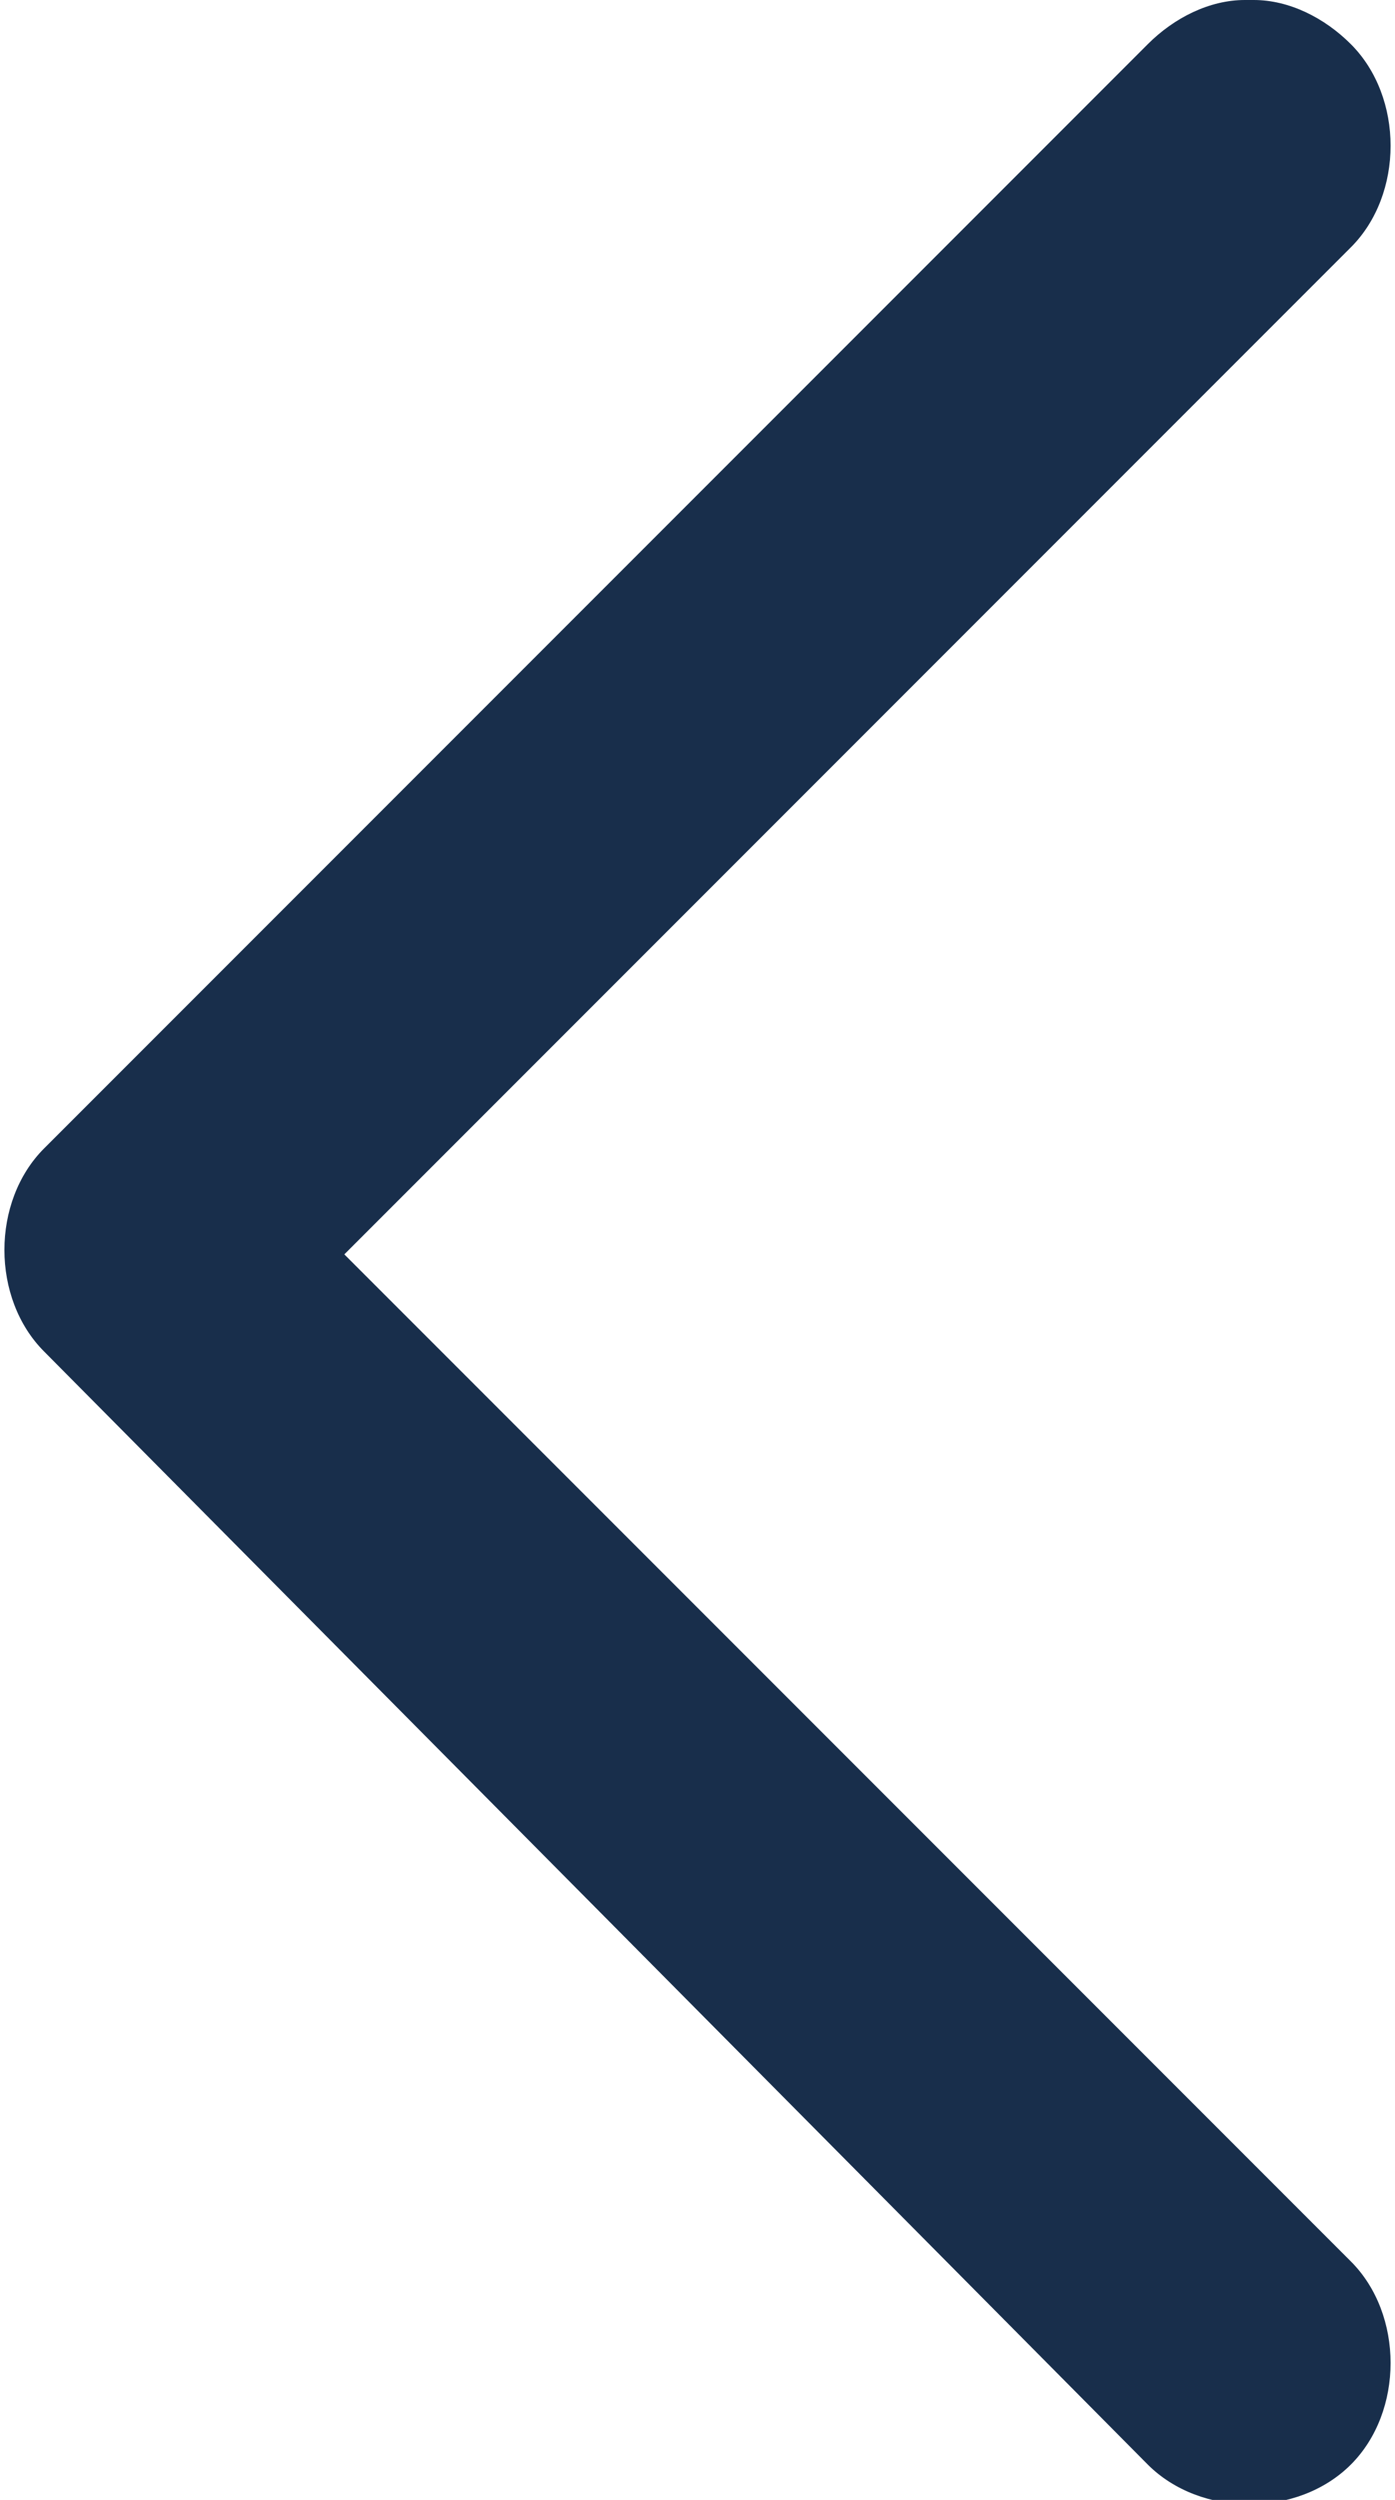
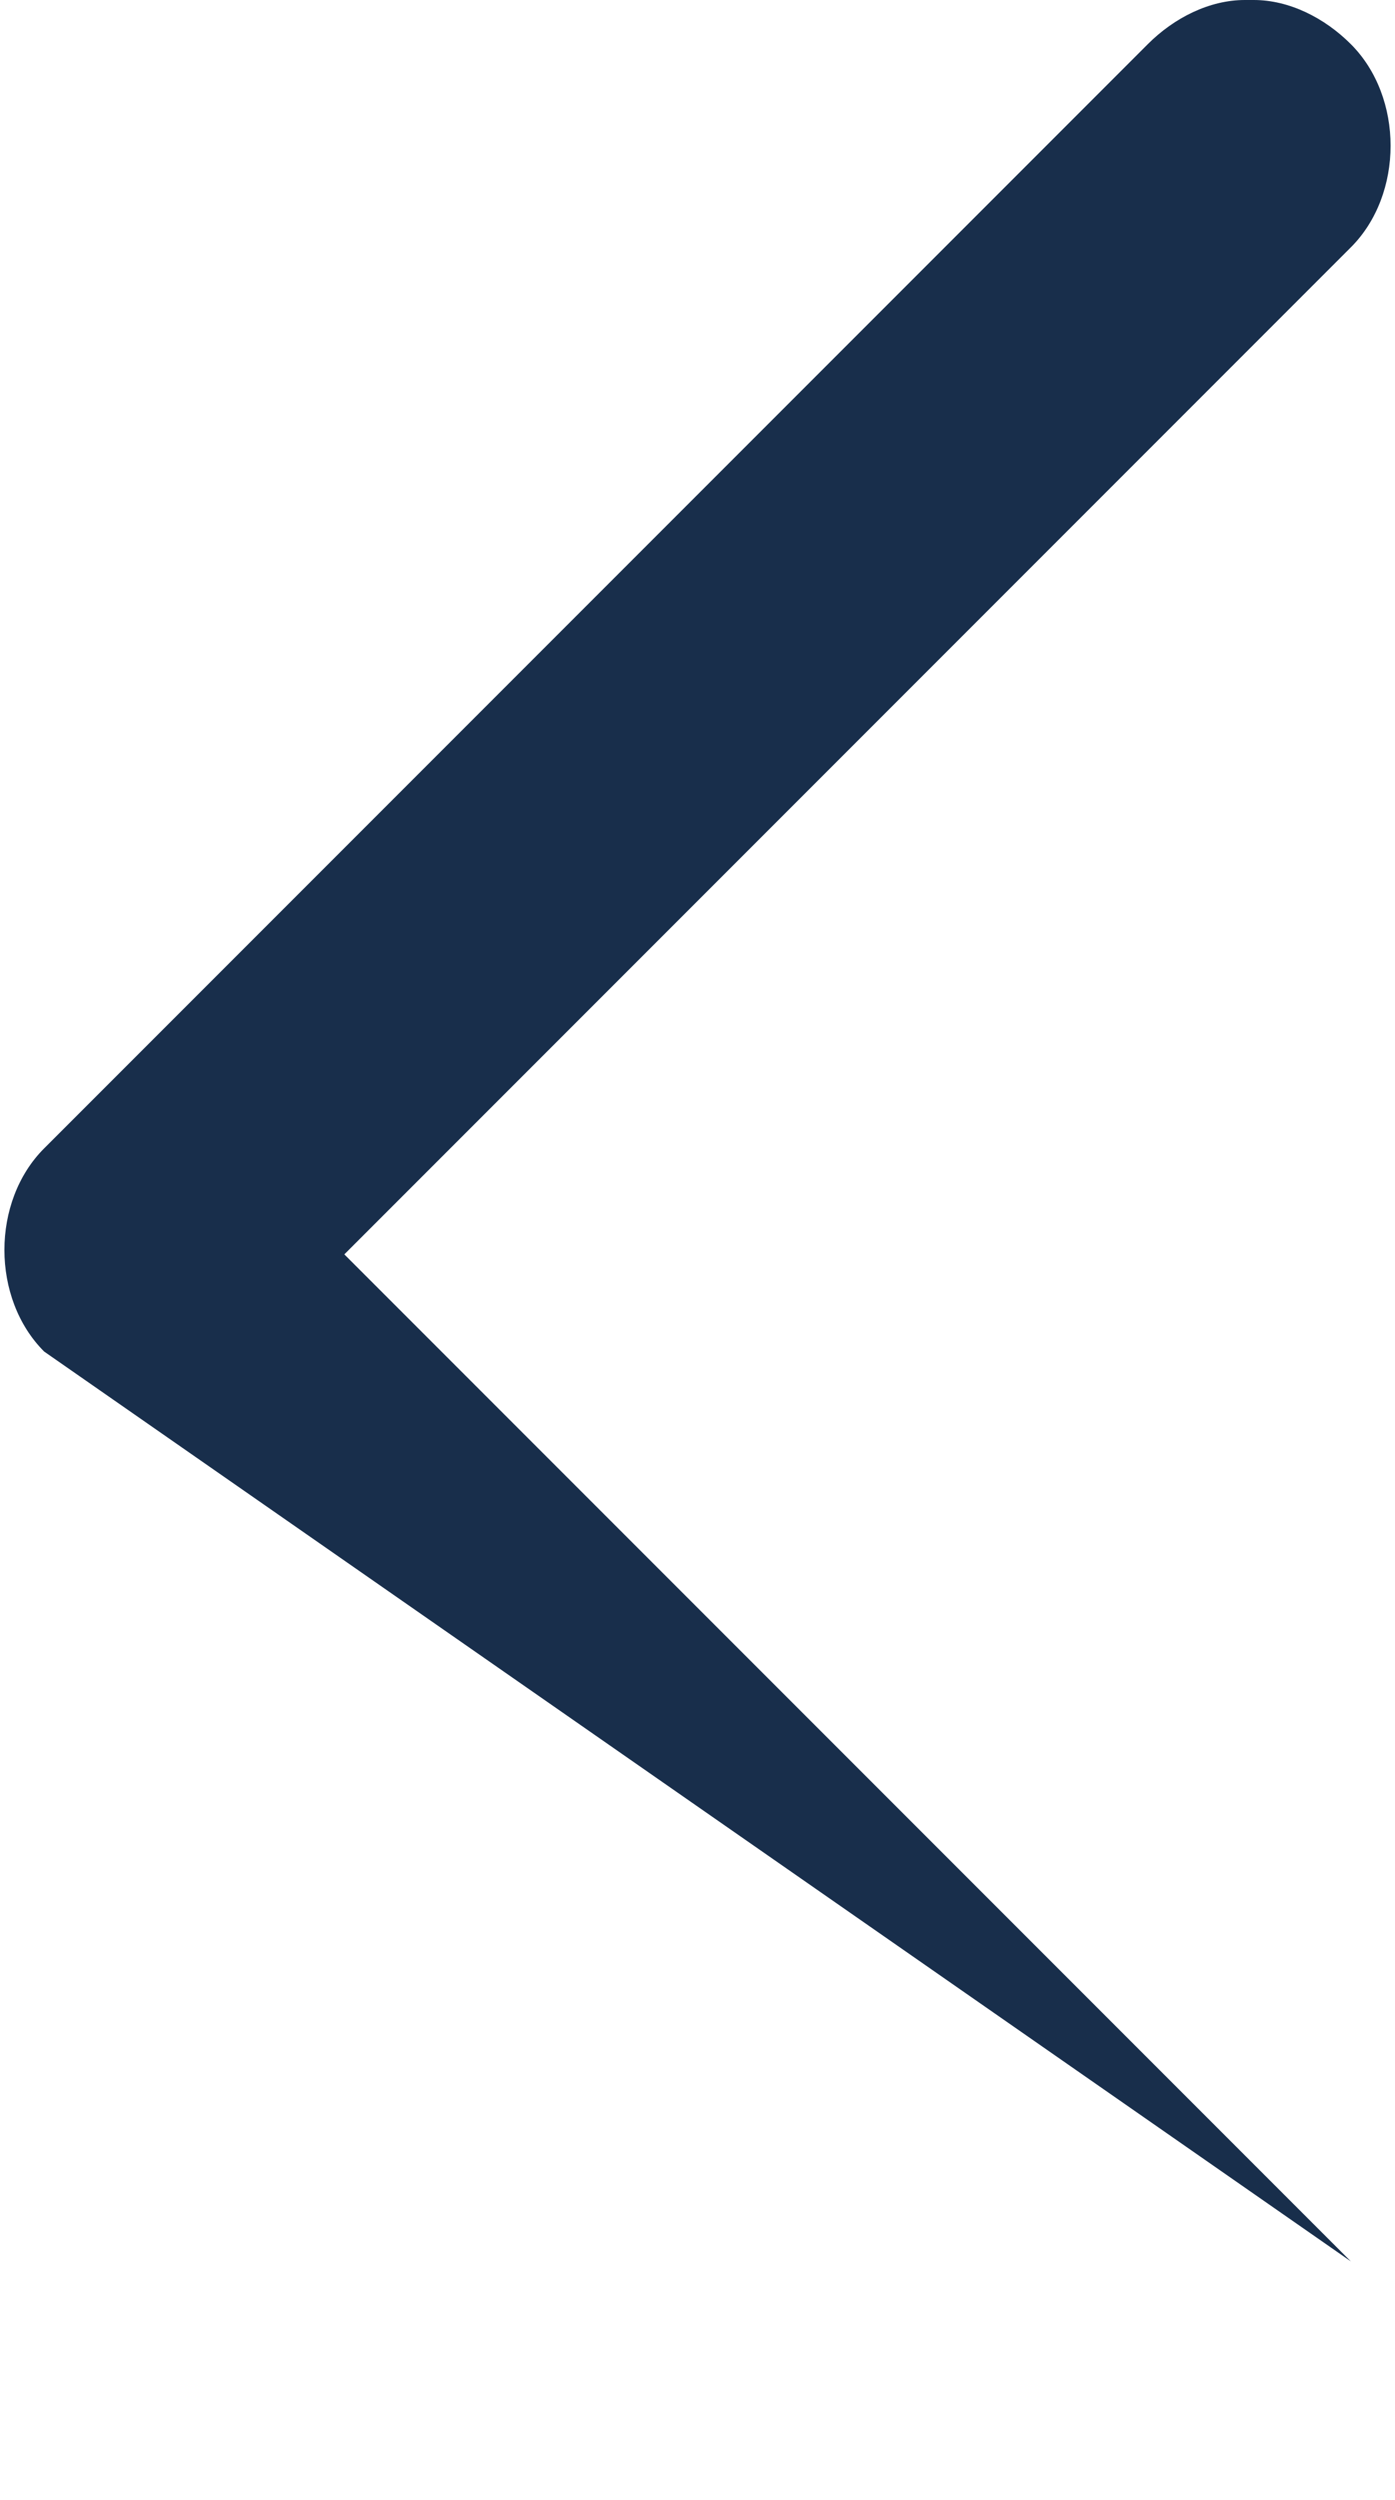
<svg xmlns="http://www.w3.org/2000/svg" id="Layer_1" version="1.1" viewBox="0 0 15.8 28.3" width="15.8" height="28.3">
  <defs>
    <style>
      .st0 {
        fill: #182e4b;
      }
    </style>
  </defs>
-   <path class="st0" d="M14.2,0c.4,0,.8.2,1.1.5.6.6.6,1.7,0,2.3L3.9,14.2l11.4,11.4c.6.6.6,1.7,0,2.3-.6.6-1.7.6-2.3,0L.5,15.3c-.6-.6-.6-1.7,0-2.3L13,.5c.3-.3.7-.5,1.1-.5Z" />
+   <path class="st0" d="M14.2,0c.4,0,.8.2,1.1.5.6.6.6,1.7,0,2.3L3.9,14.2l11.4,11.4L.5,15.3c-.6-.6-.6-1.7,0-2.3L13,.5c.3-.3.7-.5,1.1-.5Z" />
</svg>